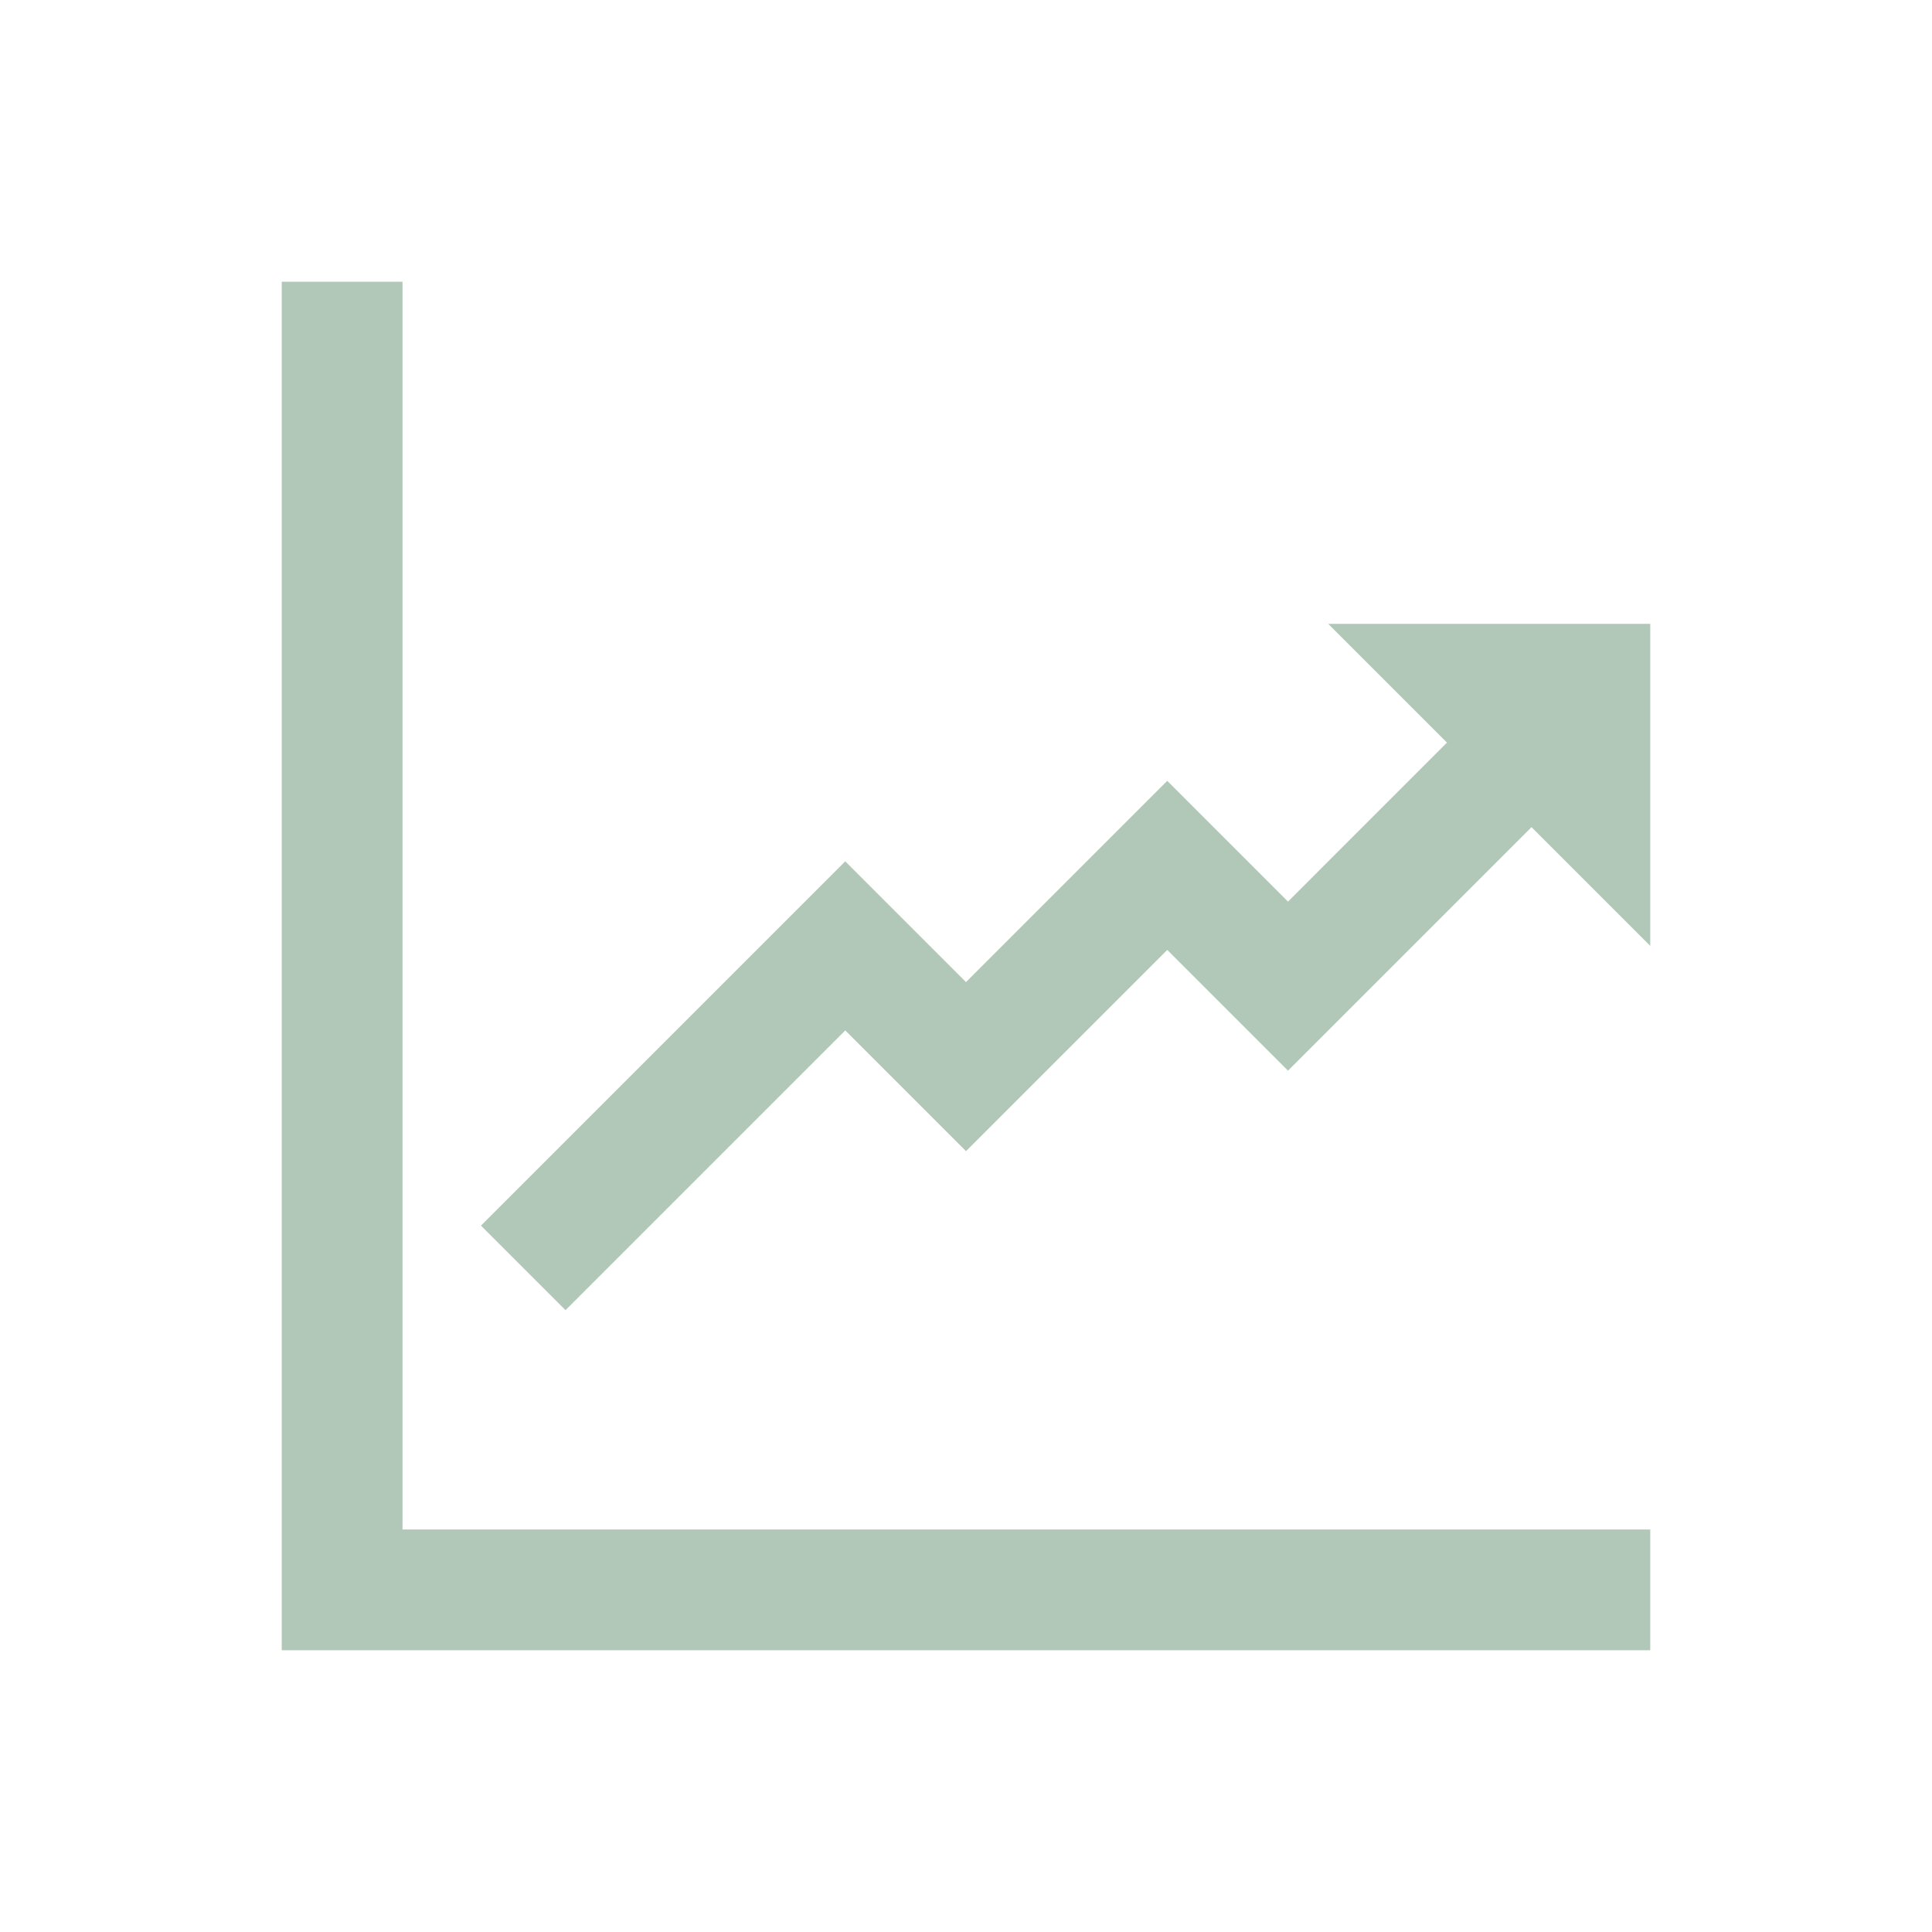
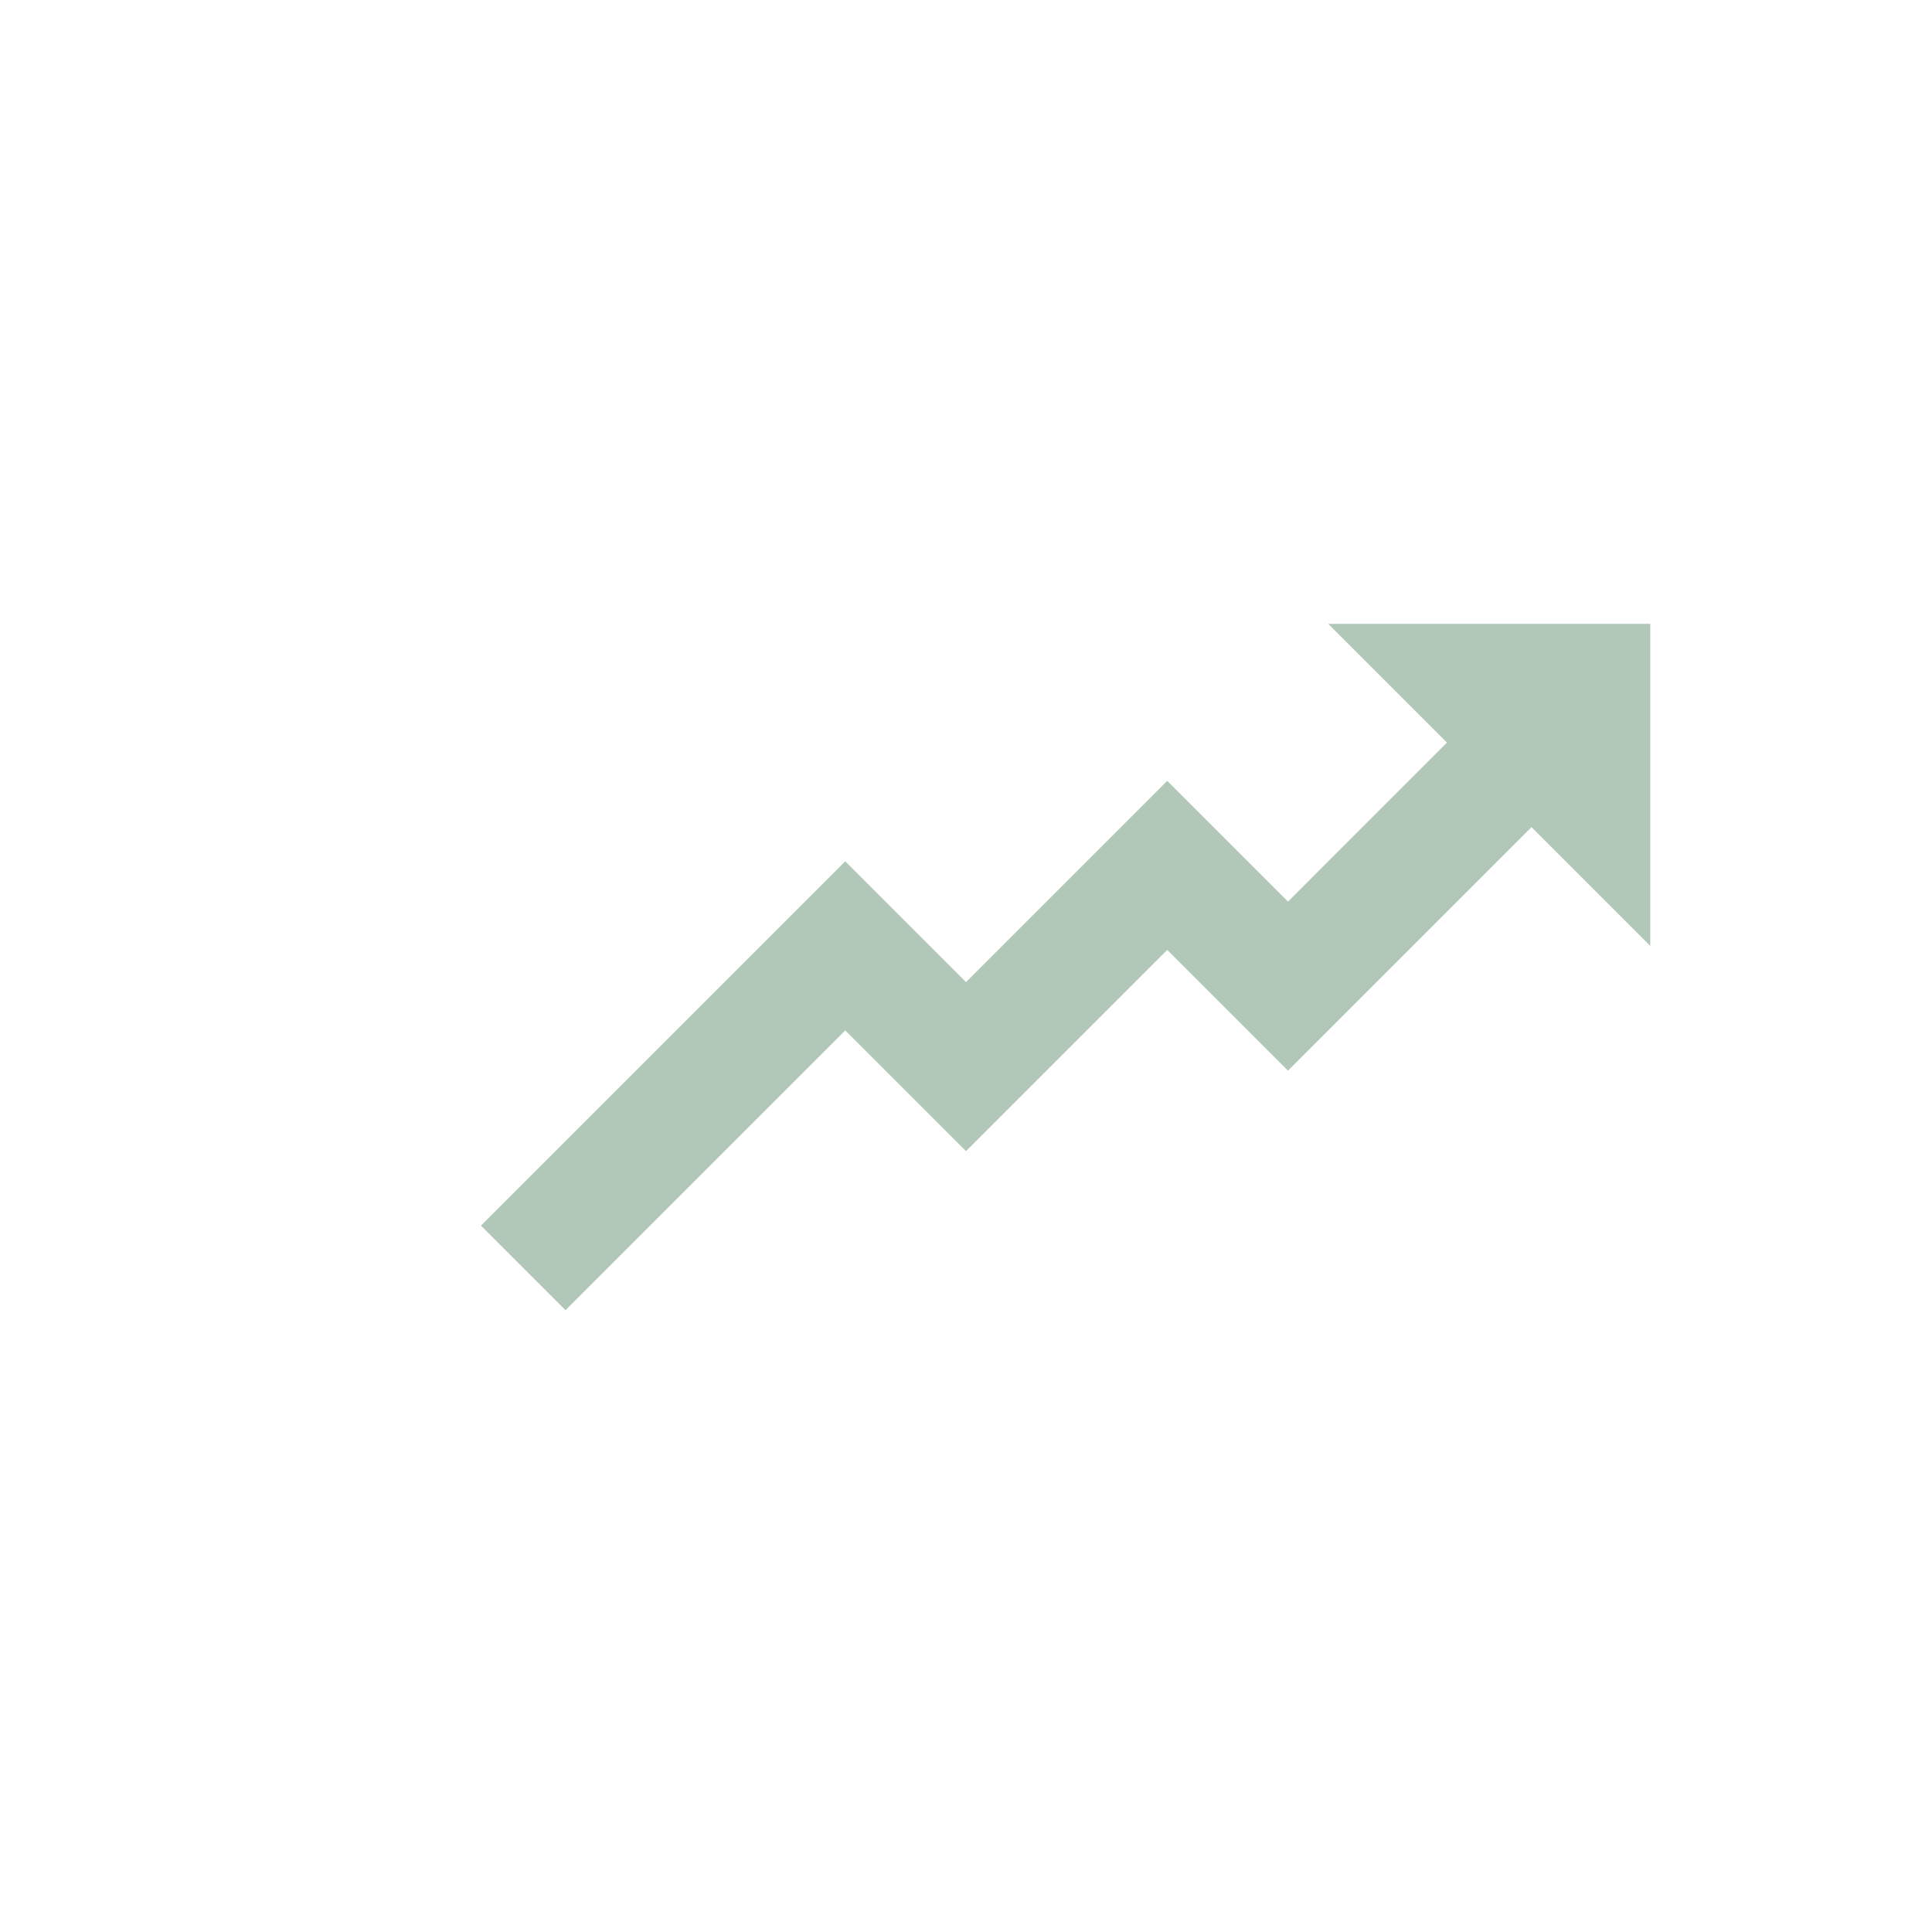
<svg xmlns="http://www.w3.org/2000/svg" width="96" height="96" xml:space="preserve" overflow="hidden">
  <g transform="translate(-574 -908)">
-     <path d="M594 922 588 922 588 990 656 990 656 984 594 984Z" fill="#B1C7B7" />
    <path d="M640 939 645.9 944.9 638 952.8 632 946.8 622 956.8 616 950.8 597.9 968.9 602.1 973.1 616 959.2 622 965.2 632 955.2 638 961.2 650.1 949.1 656 955 656 939Z" fill="#B1C7B7" />
  </g>
</svg>